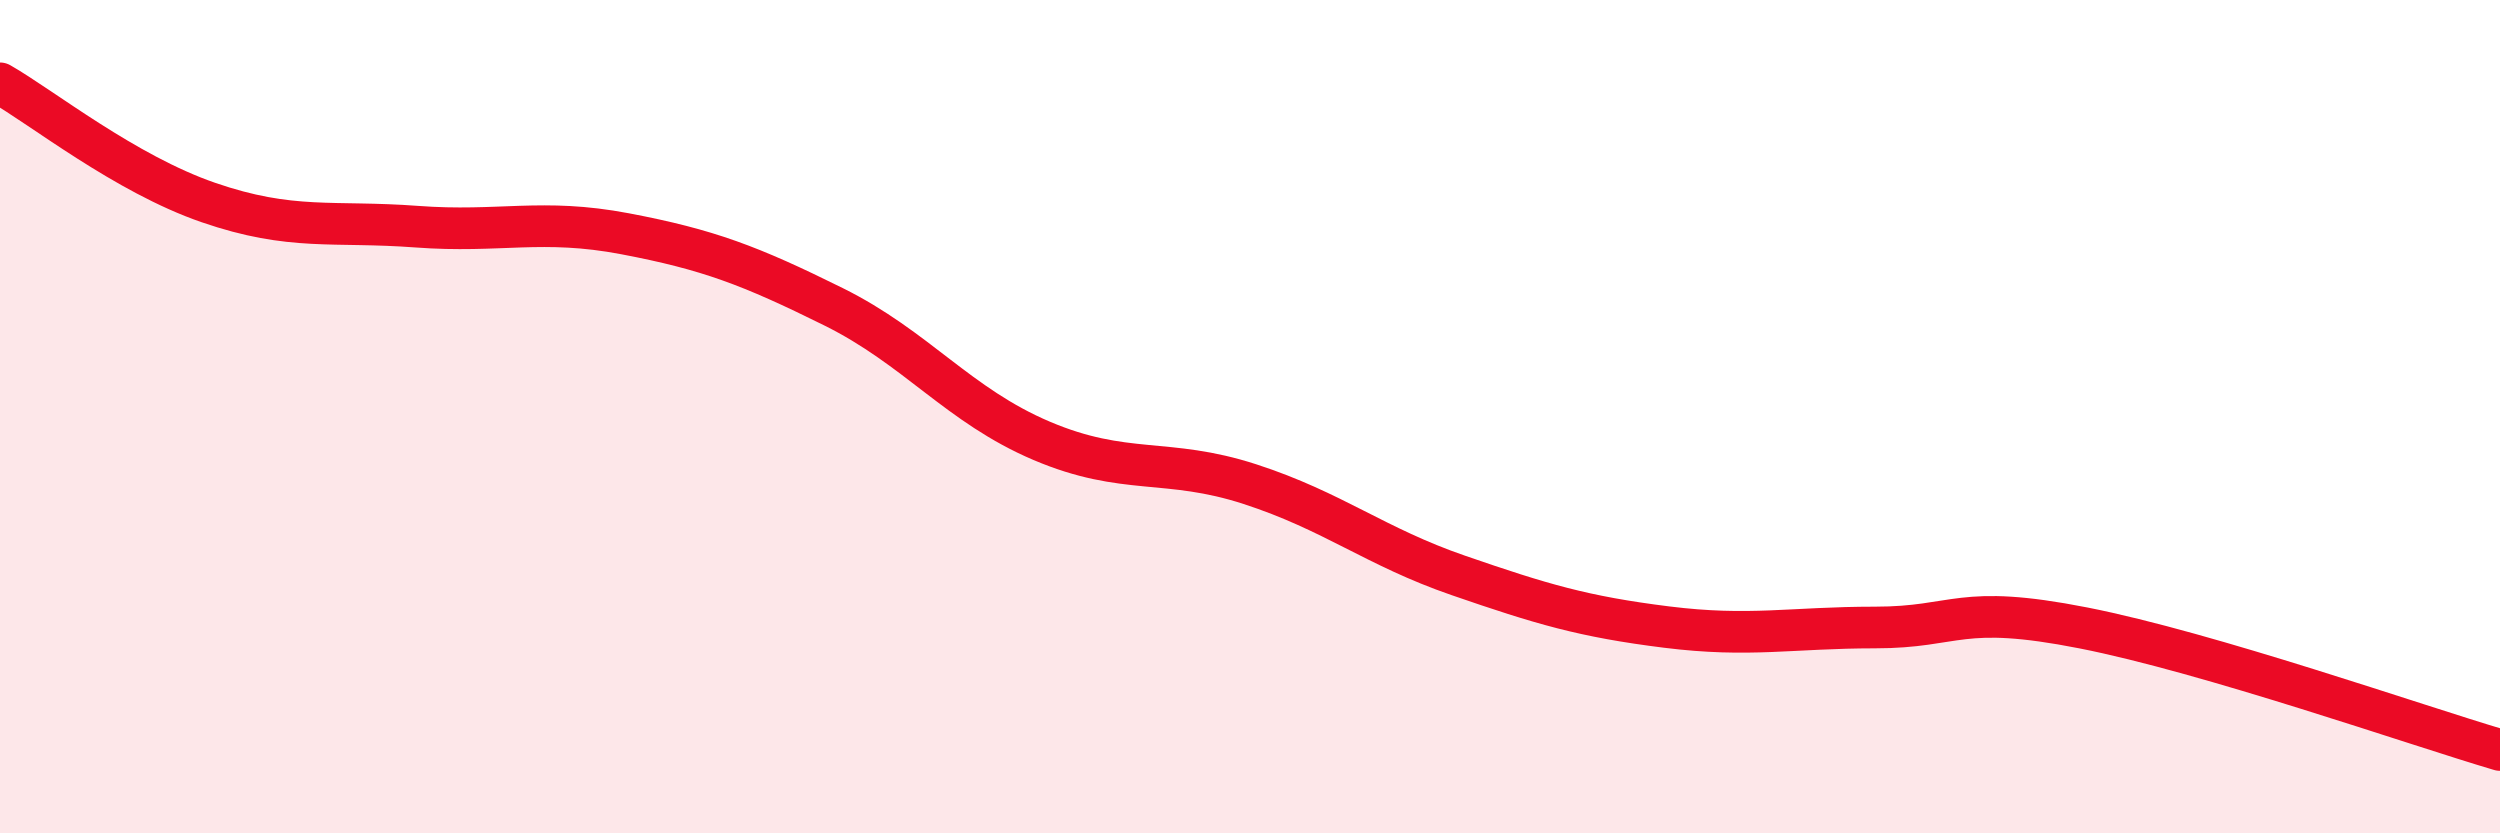
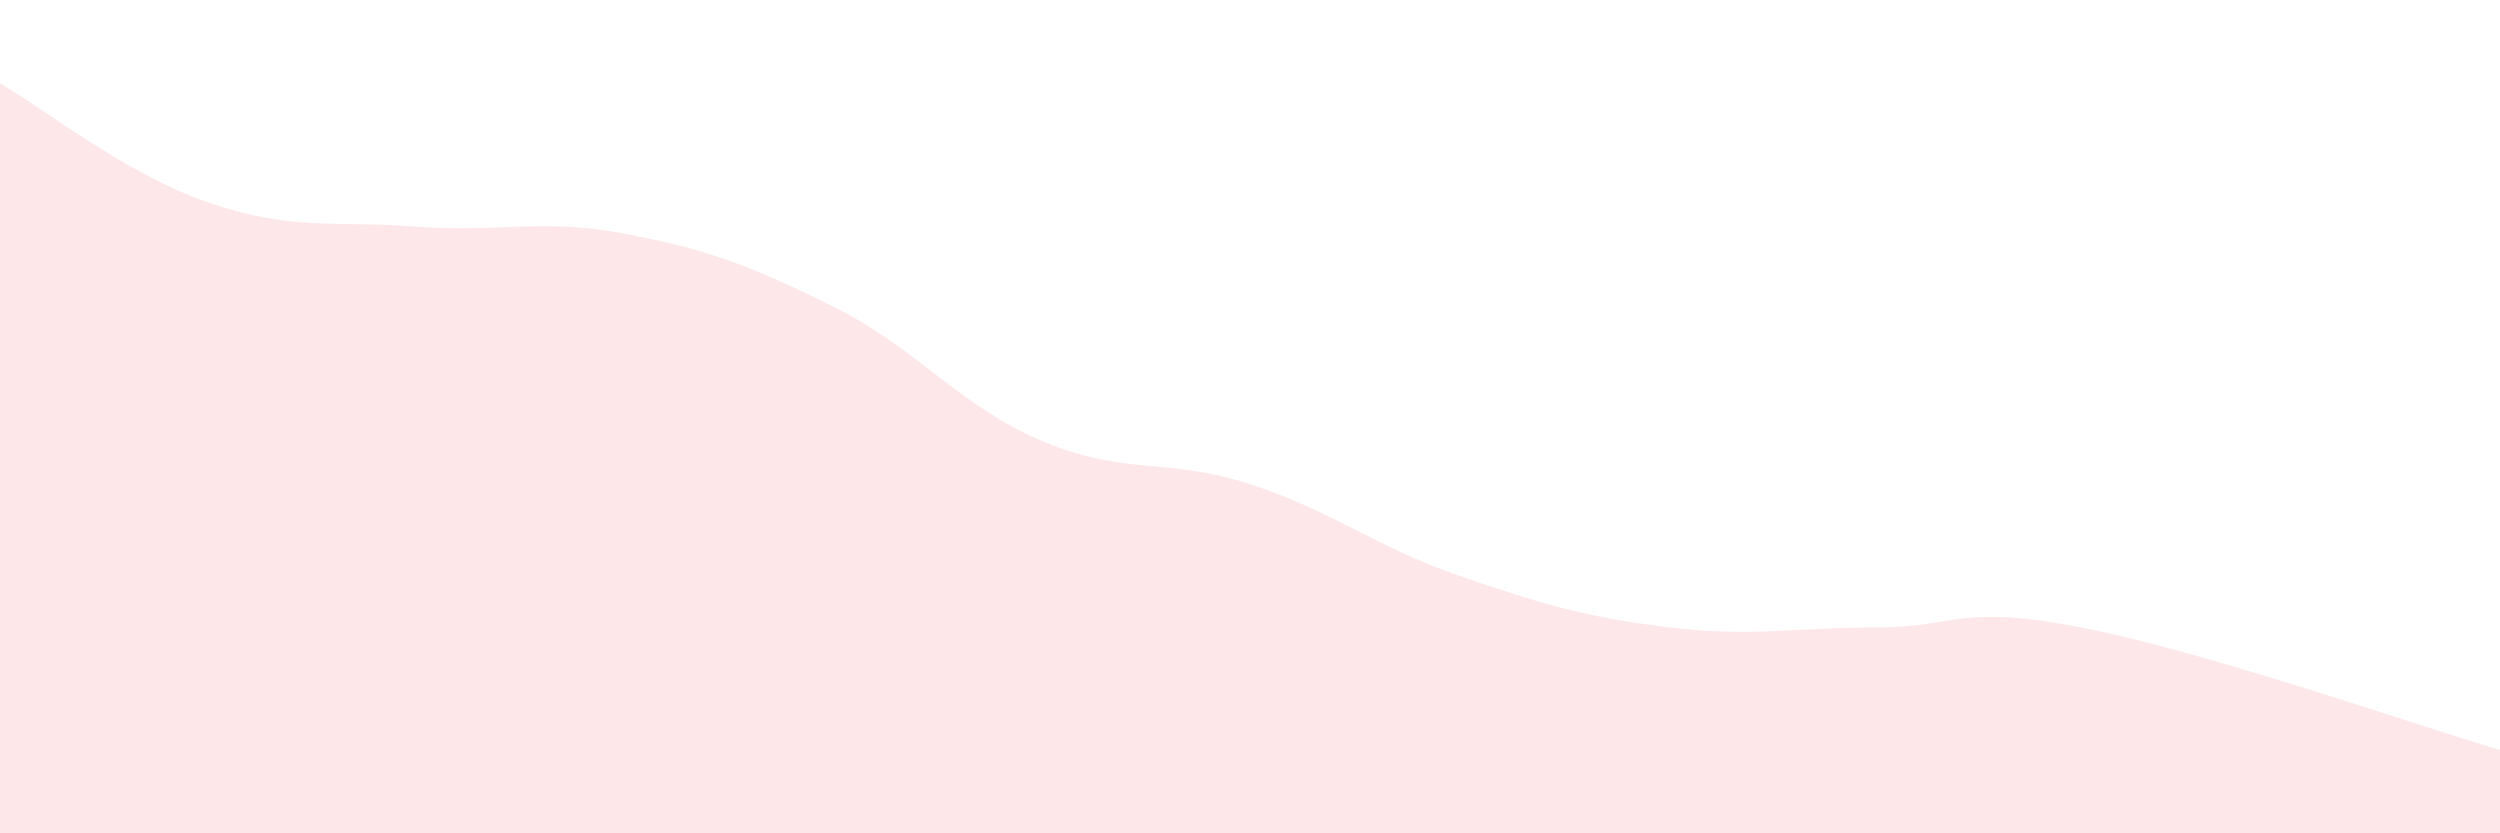
<svg xmlns="http://www.w3.org/2000/svg" width="60" height="20" viewBox="0 0 60 20">
  <path d="M 0,2 C 1,2.57 3,4.17 5,4.86 C 7,5.55 8,5.29 10,5.44 C 12,5.59 13,5.23 15,5.61 C 17,5.99 18,6.37 20,7.36 C 22,8.35 23,9.73 25,10.58 C 27,11.43 28,10.97 30,11.62 C 32,12.27 33,13.12 35,13.81 C 37,14.5 38,14.8 40,15.05 C 42,15.3 43,15.06 45,15.06 C 47,15.06 47,14.48 50,15.07 C 53,15.66 58,17.41 60,18L60 20L0 20Z" fill="#EB0A25" opacity="0.1" stroke-linecap="round" stroke-linejoin="round" />
-   <path d="M 0,2 C 1,2.57 3,4.17 5,4.86 C 7,5.55 8,5.29 10,5.44 C 12,5.59 13,5.23 15,5.61 C 17,5.99 18,6.37 20,7.36 C 22,8.35 23,9.73 25,10.58 C 27,11.43 28,10.97 30,11.62 C 32,12.27 33,13.12 35,13.81 C 37,14.5 38,14.8 40,15.05 C 42,15.3 43,15.06 45,15.06 C 47,15.06 47,14.48 50,15.07 C 53,15.66 58,17.41 60,18" stroke="#EB0A25" stroke-width="1" fill="none" stroke-linecap="round" stroke-linejoin="round" />
</svg>